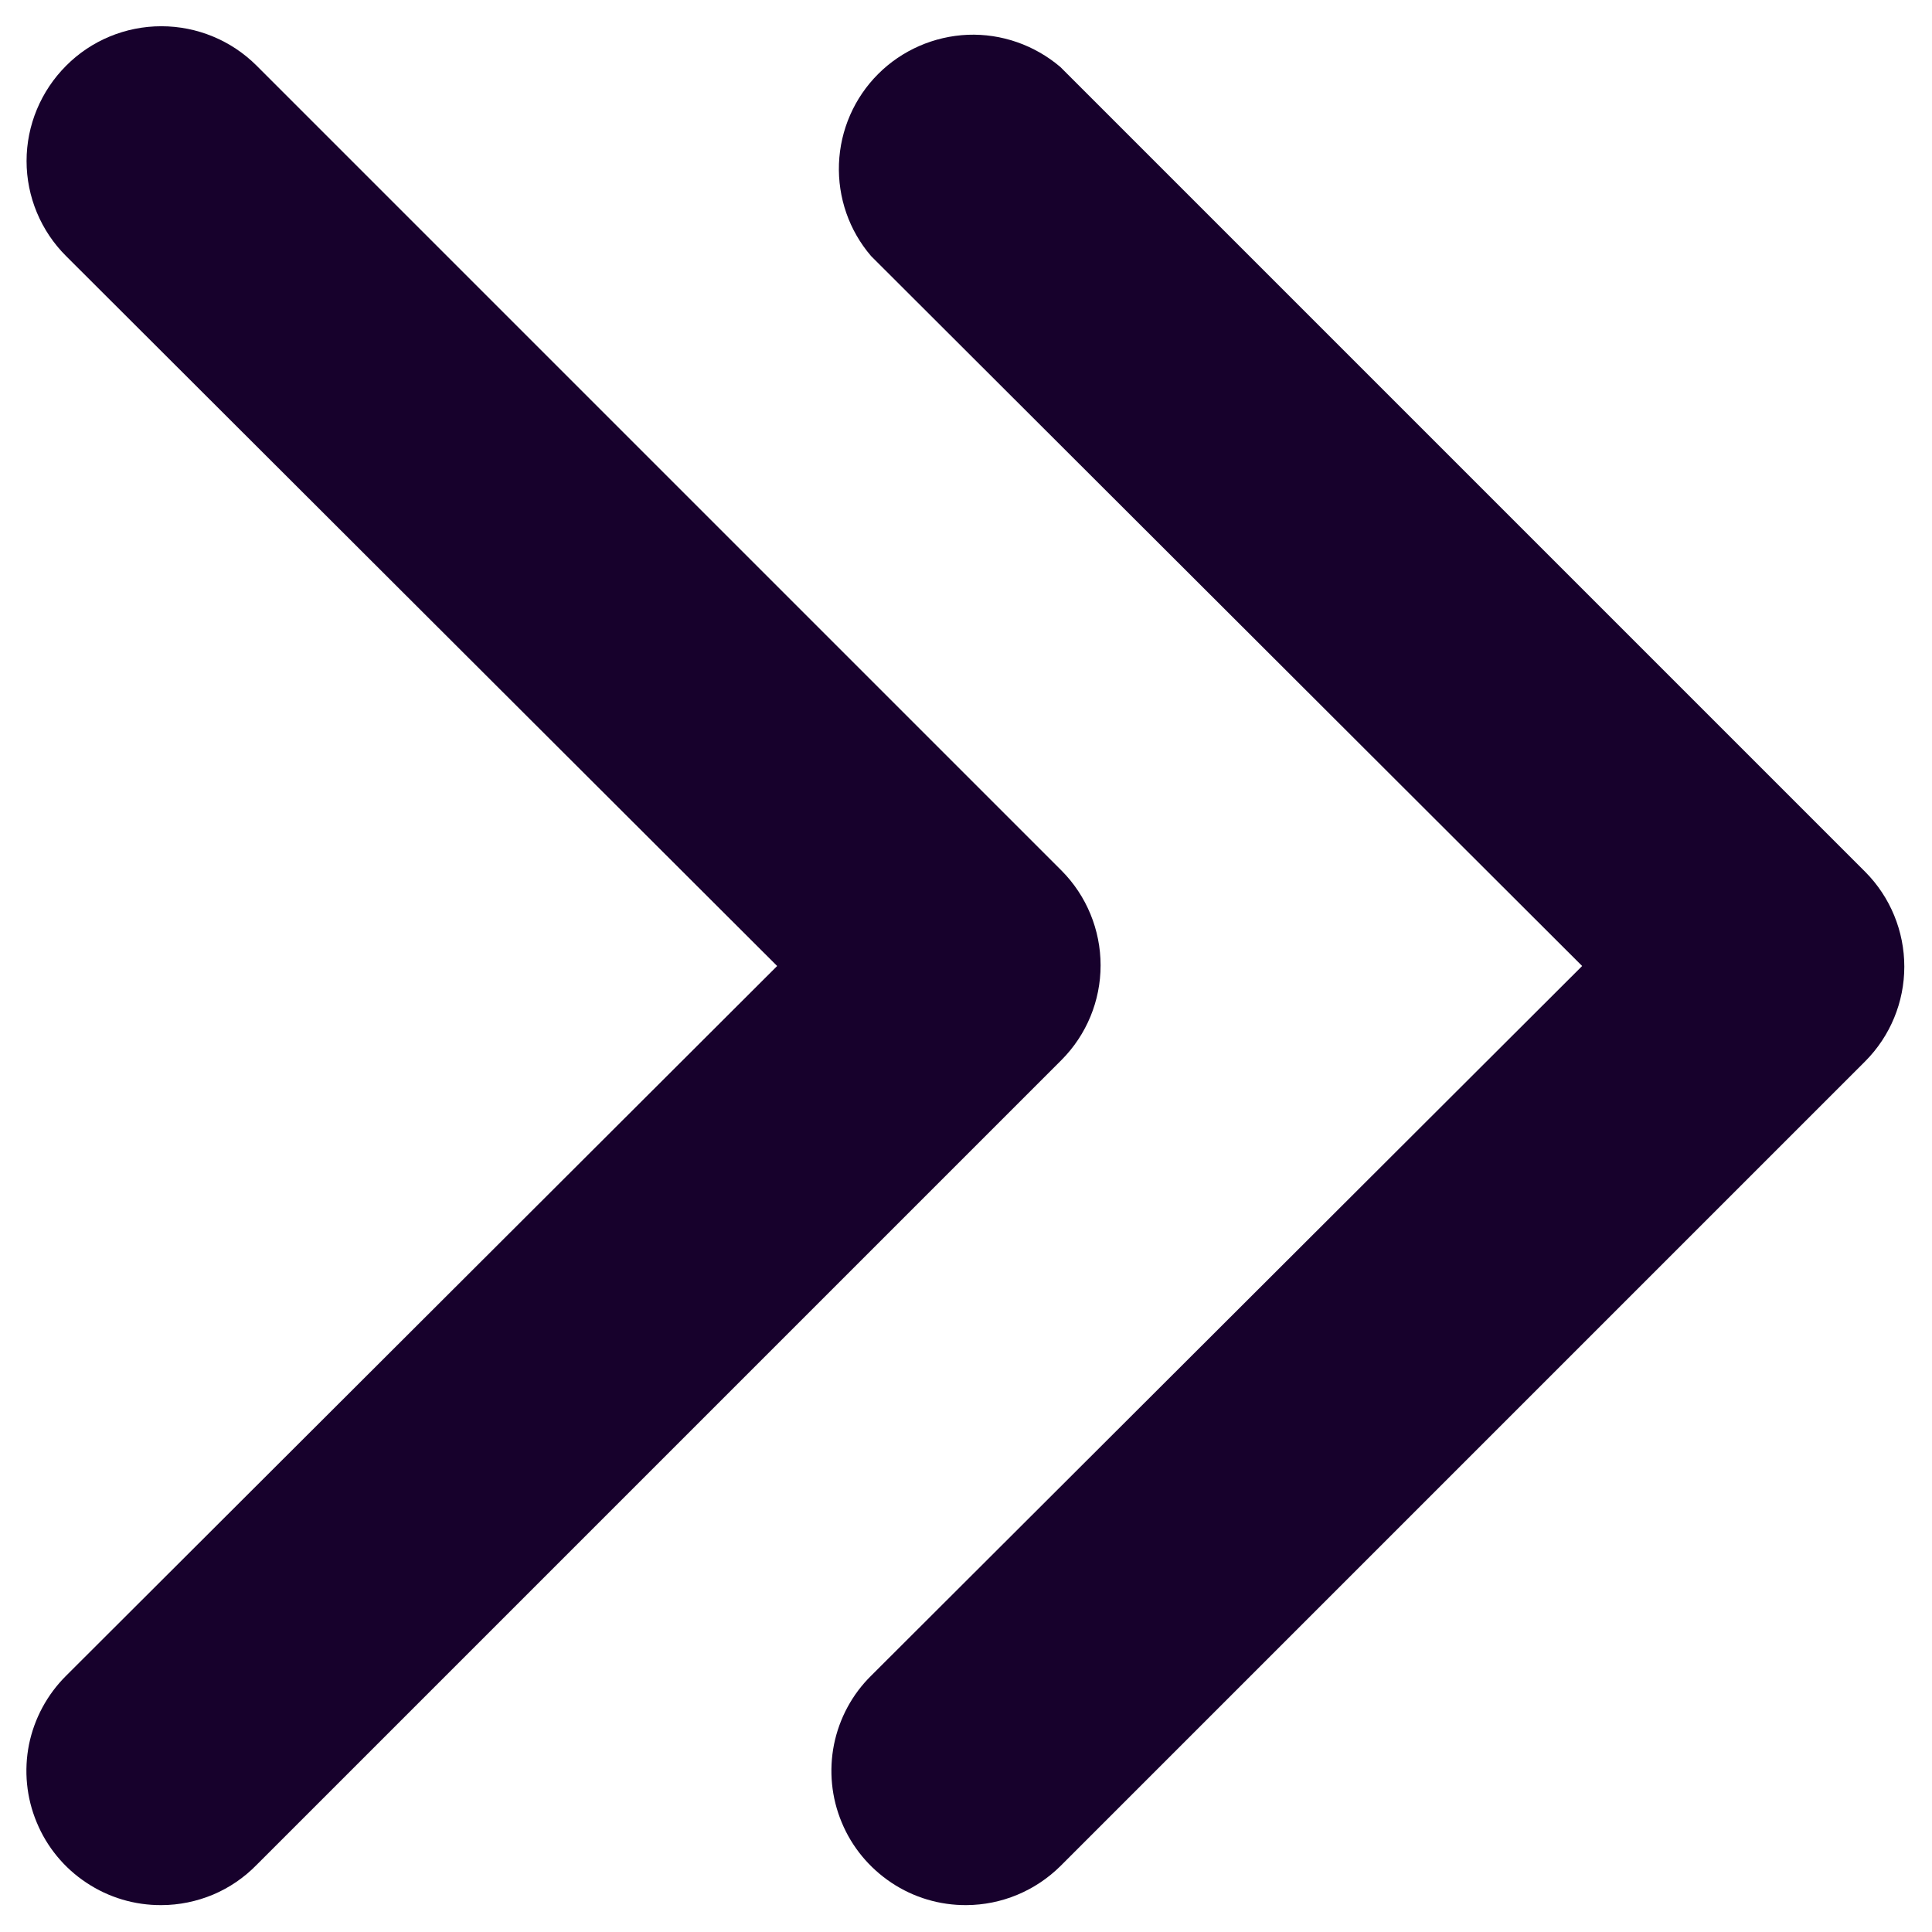
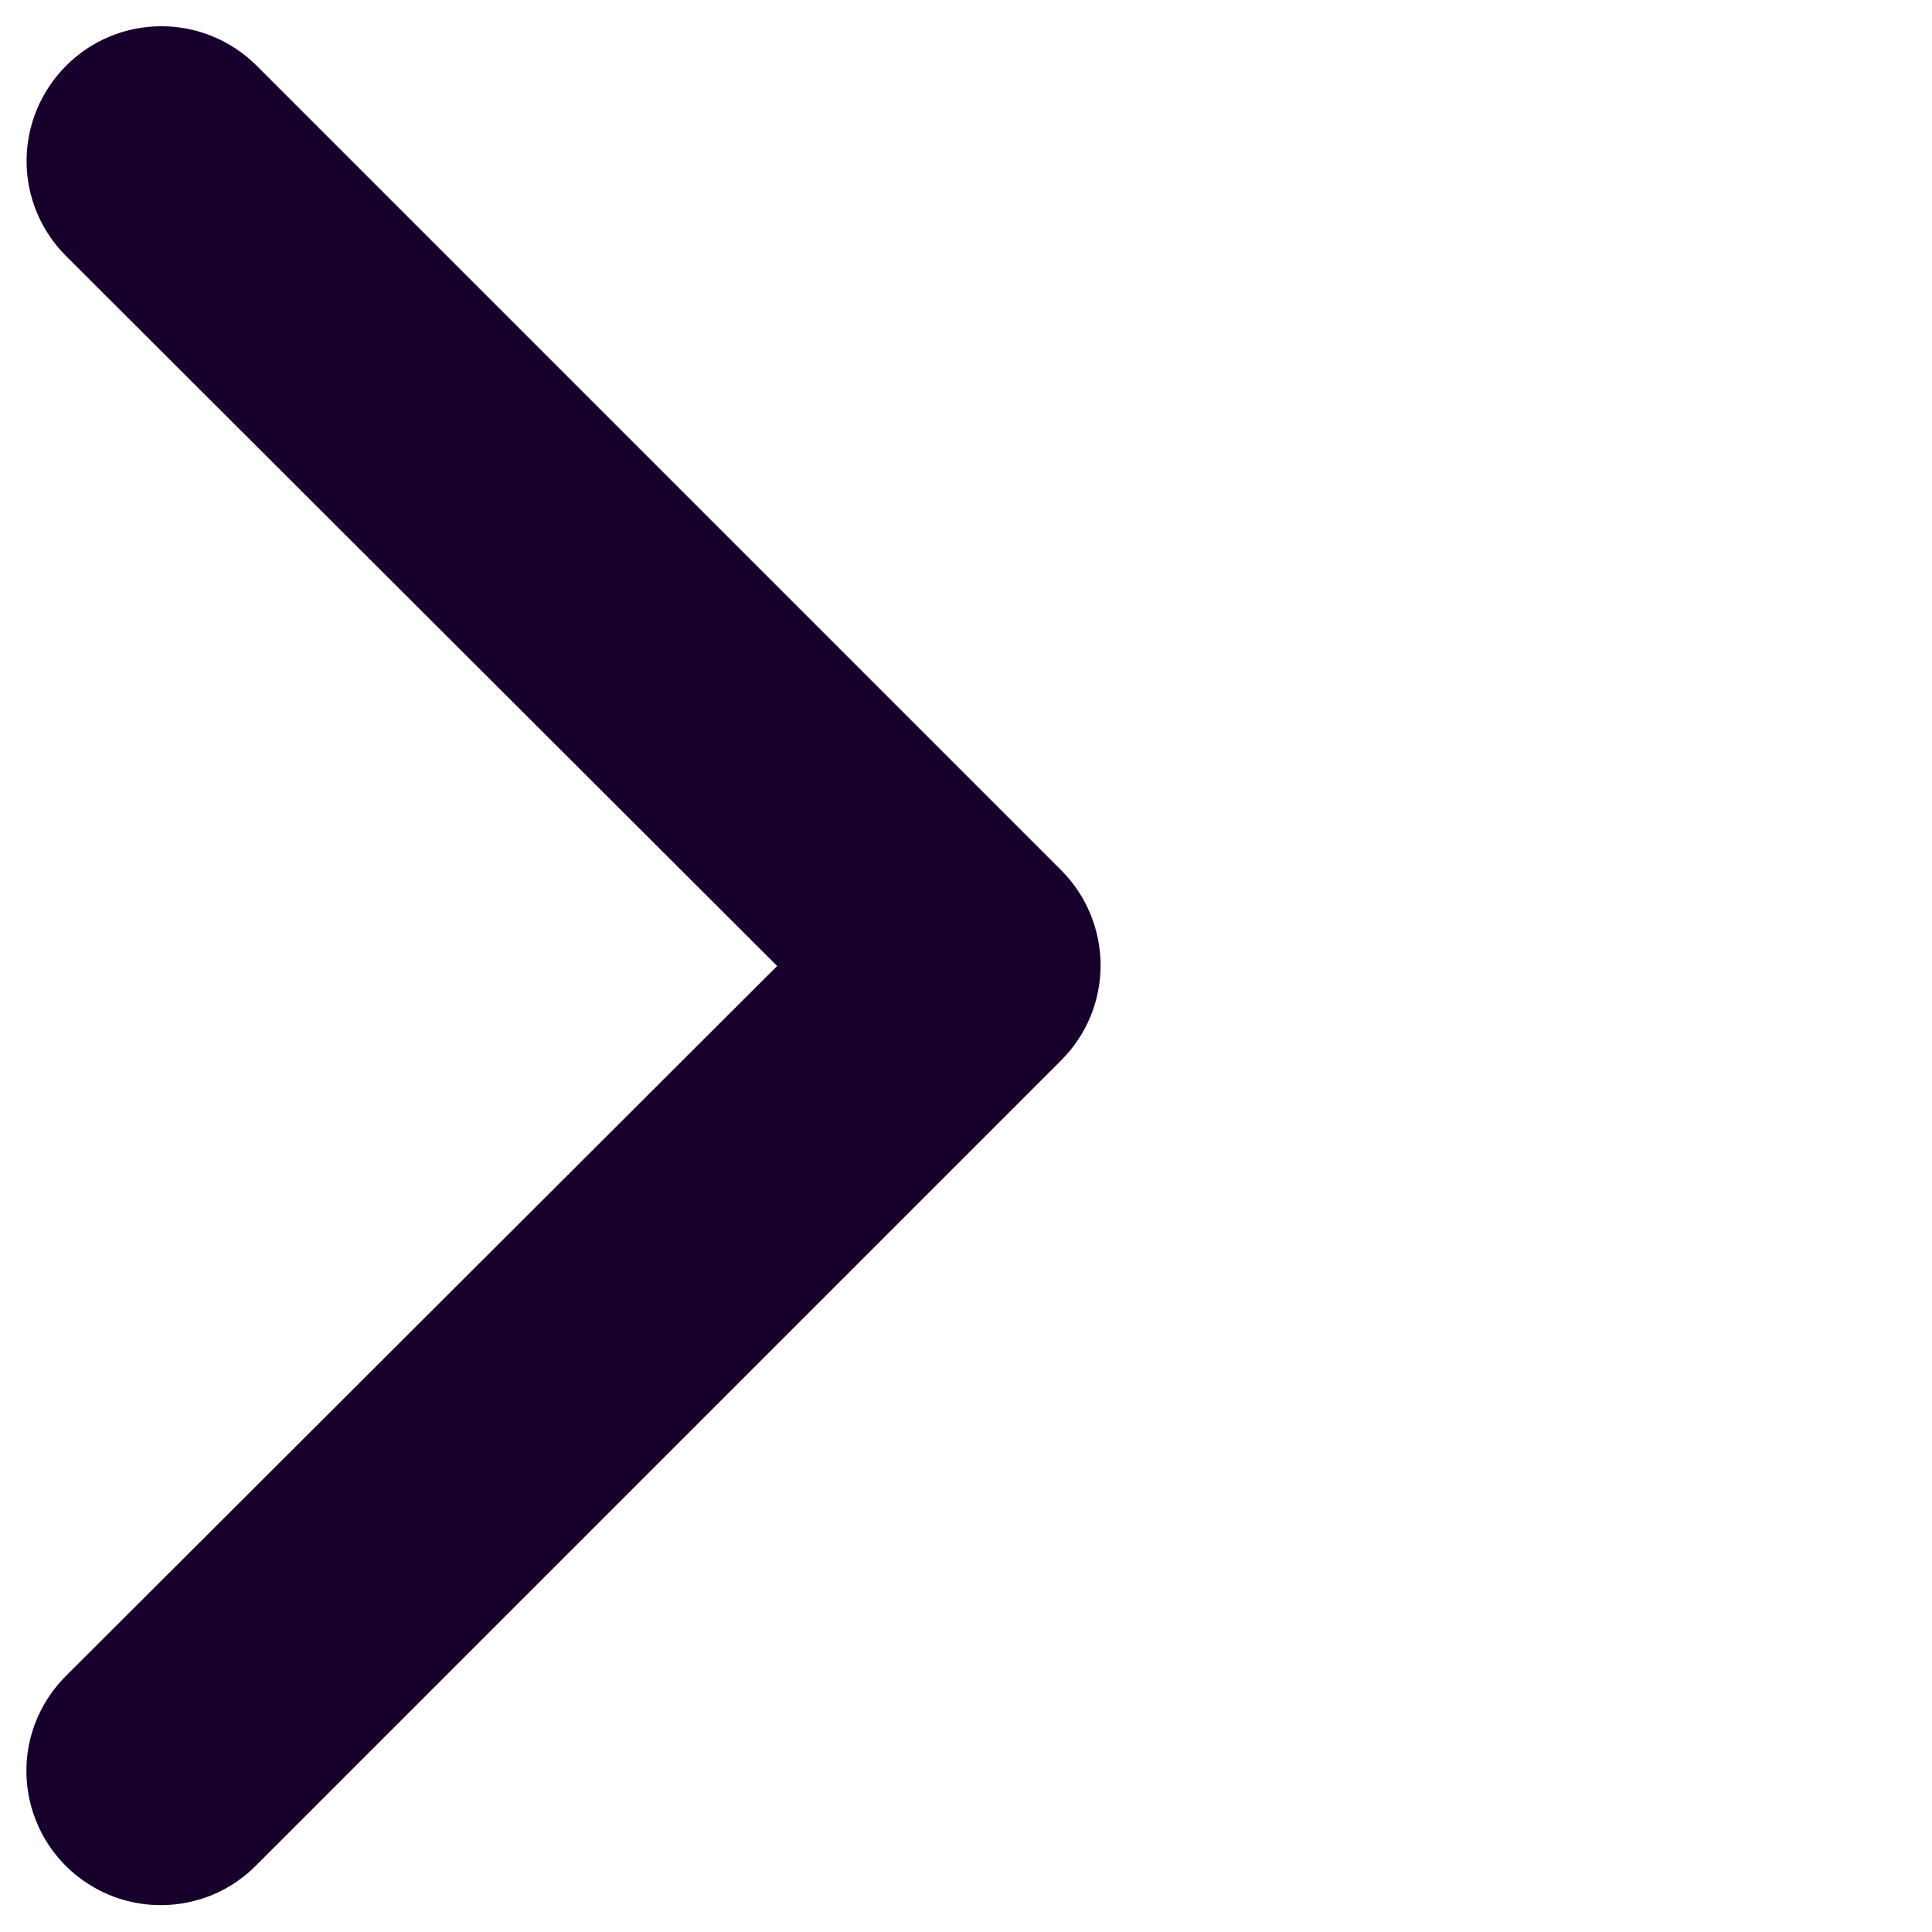
<svg xmlns="http://www.w3.org/2000/svg" width="12" height="12" viewBox="0 0 12 12" fill="none">
-   <path d="M6.002 11.833C5.837 11.834 5.675 11.786 5.537 11.694C5.399 11.602 5.291 11.472 5.228 11.319C5.164 11.166 5.148 10.998 5.18 10.836C5.213 10.673 5.293 10.524 5.411 10.408L9.827 6L5.411 1.591C5.274 1.432 5.203 1.227 5.211 1.017C5.219 0.807 5.306 0.608 5.454 0.46C5.603 0.311 5.802 0.225 6.011 0.216C6.221 0.208 6.426 0.28 6.586 0.416L11.586 5.416C11.741 5.572 11.828 5.784 11.828 6.004C11.828 6.224 11.741 6.435 11.586 6.591L6.586 11.591C6.43 11.745 6.221 11.832 6.002 11.833Z" fill="#17012C" />
  <path d="M1.002 11.833C0.837 11.834 0.675 11.786 0.537 11.694C0.399 11.603 0.291 11.472 0.228 11.319C0.164 11.166 0.148 10.998 0.18 10.836C0.213 10.674 0.293 10.525 0.411 10.408L4.827 6L0.411 1.591C0.254 1.435 0.165 1.222 0.165 1C0.165 0.778 0.254 0.565 0.411 0.408C0.567 0.251 0.78 0.163 1.002 0.163C1.224 0.163 1.437 0.251 1.594 0.408L6.594 5.408C6.749 5.564 6.836 5.776 6.836 5.996C6.836 6.216 6.749 6.427 6.594 6.583L1.594 11.583C1.517 11.662 1.425 11.725 1.323 11.768C1.222 11.81 1.113 11.833 1.002 11.833Z" fill="#17012C" />
</svg>